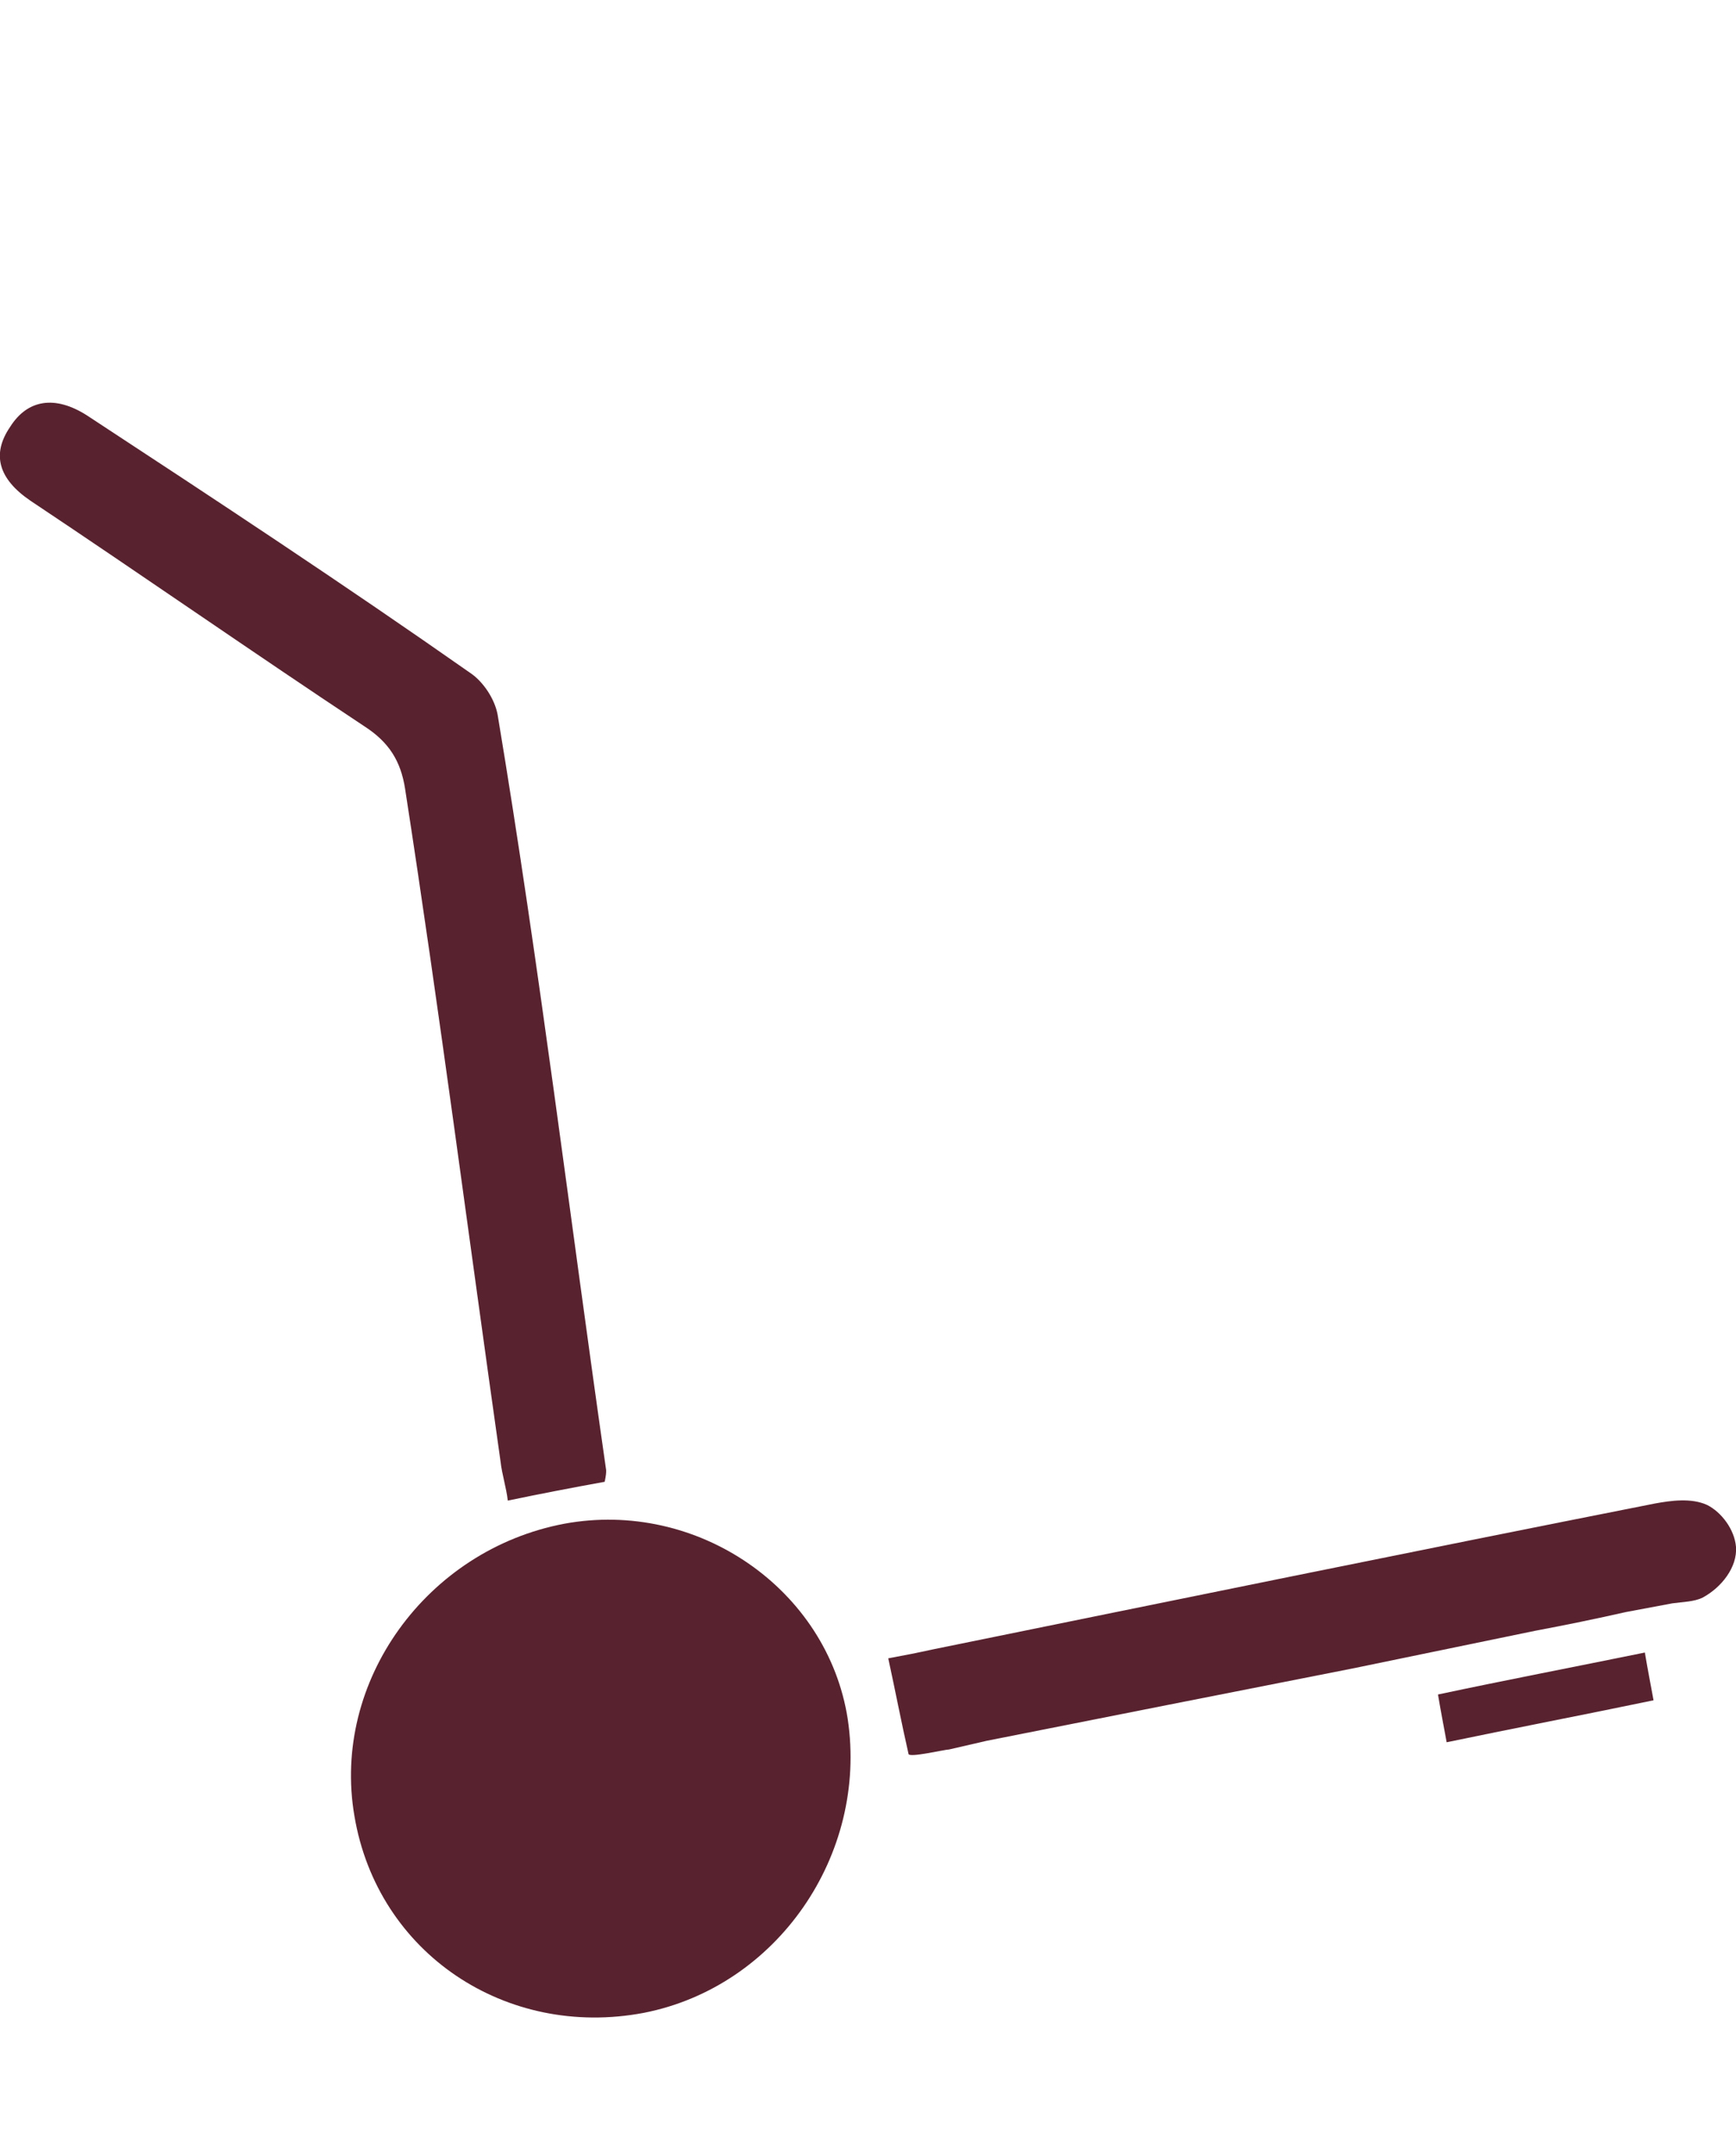
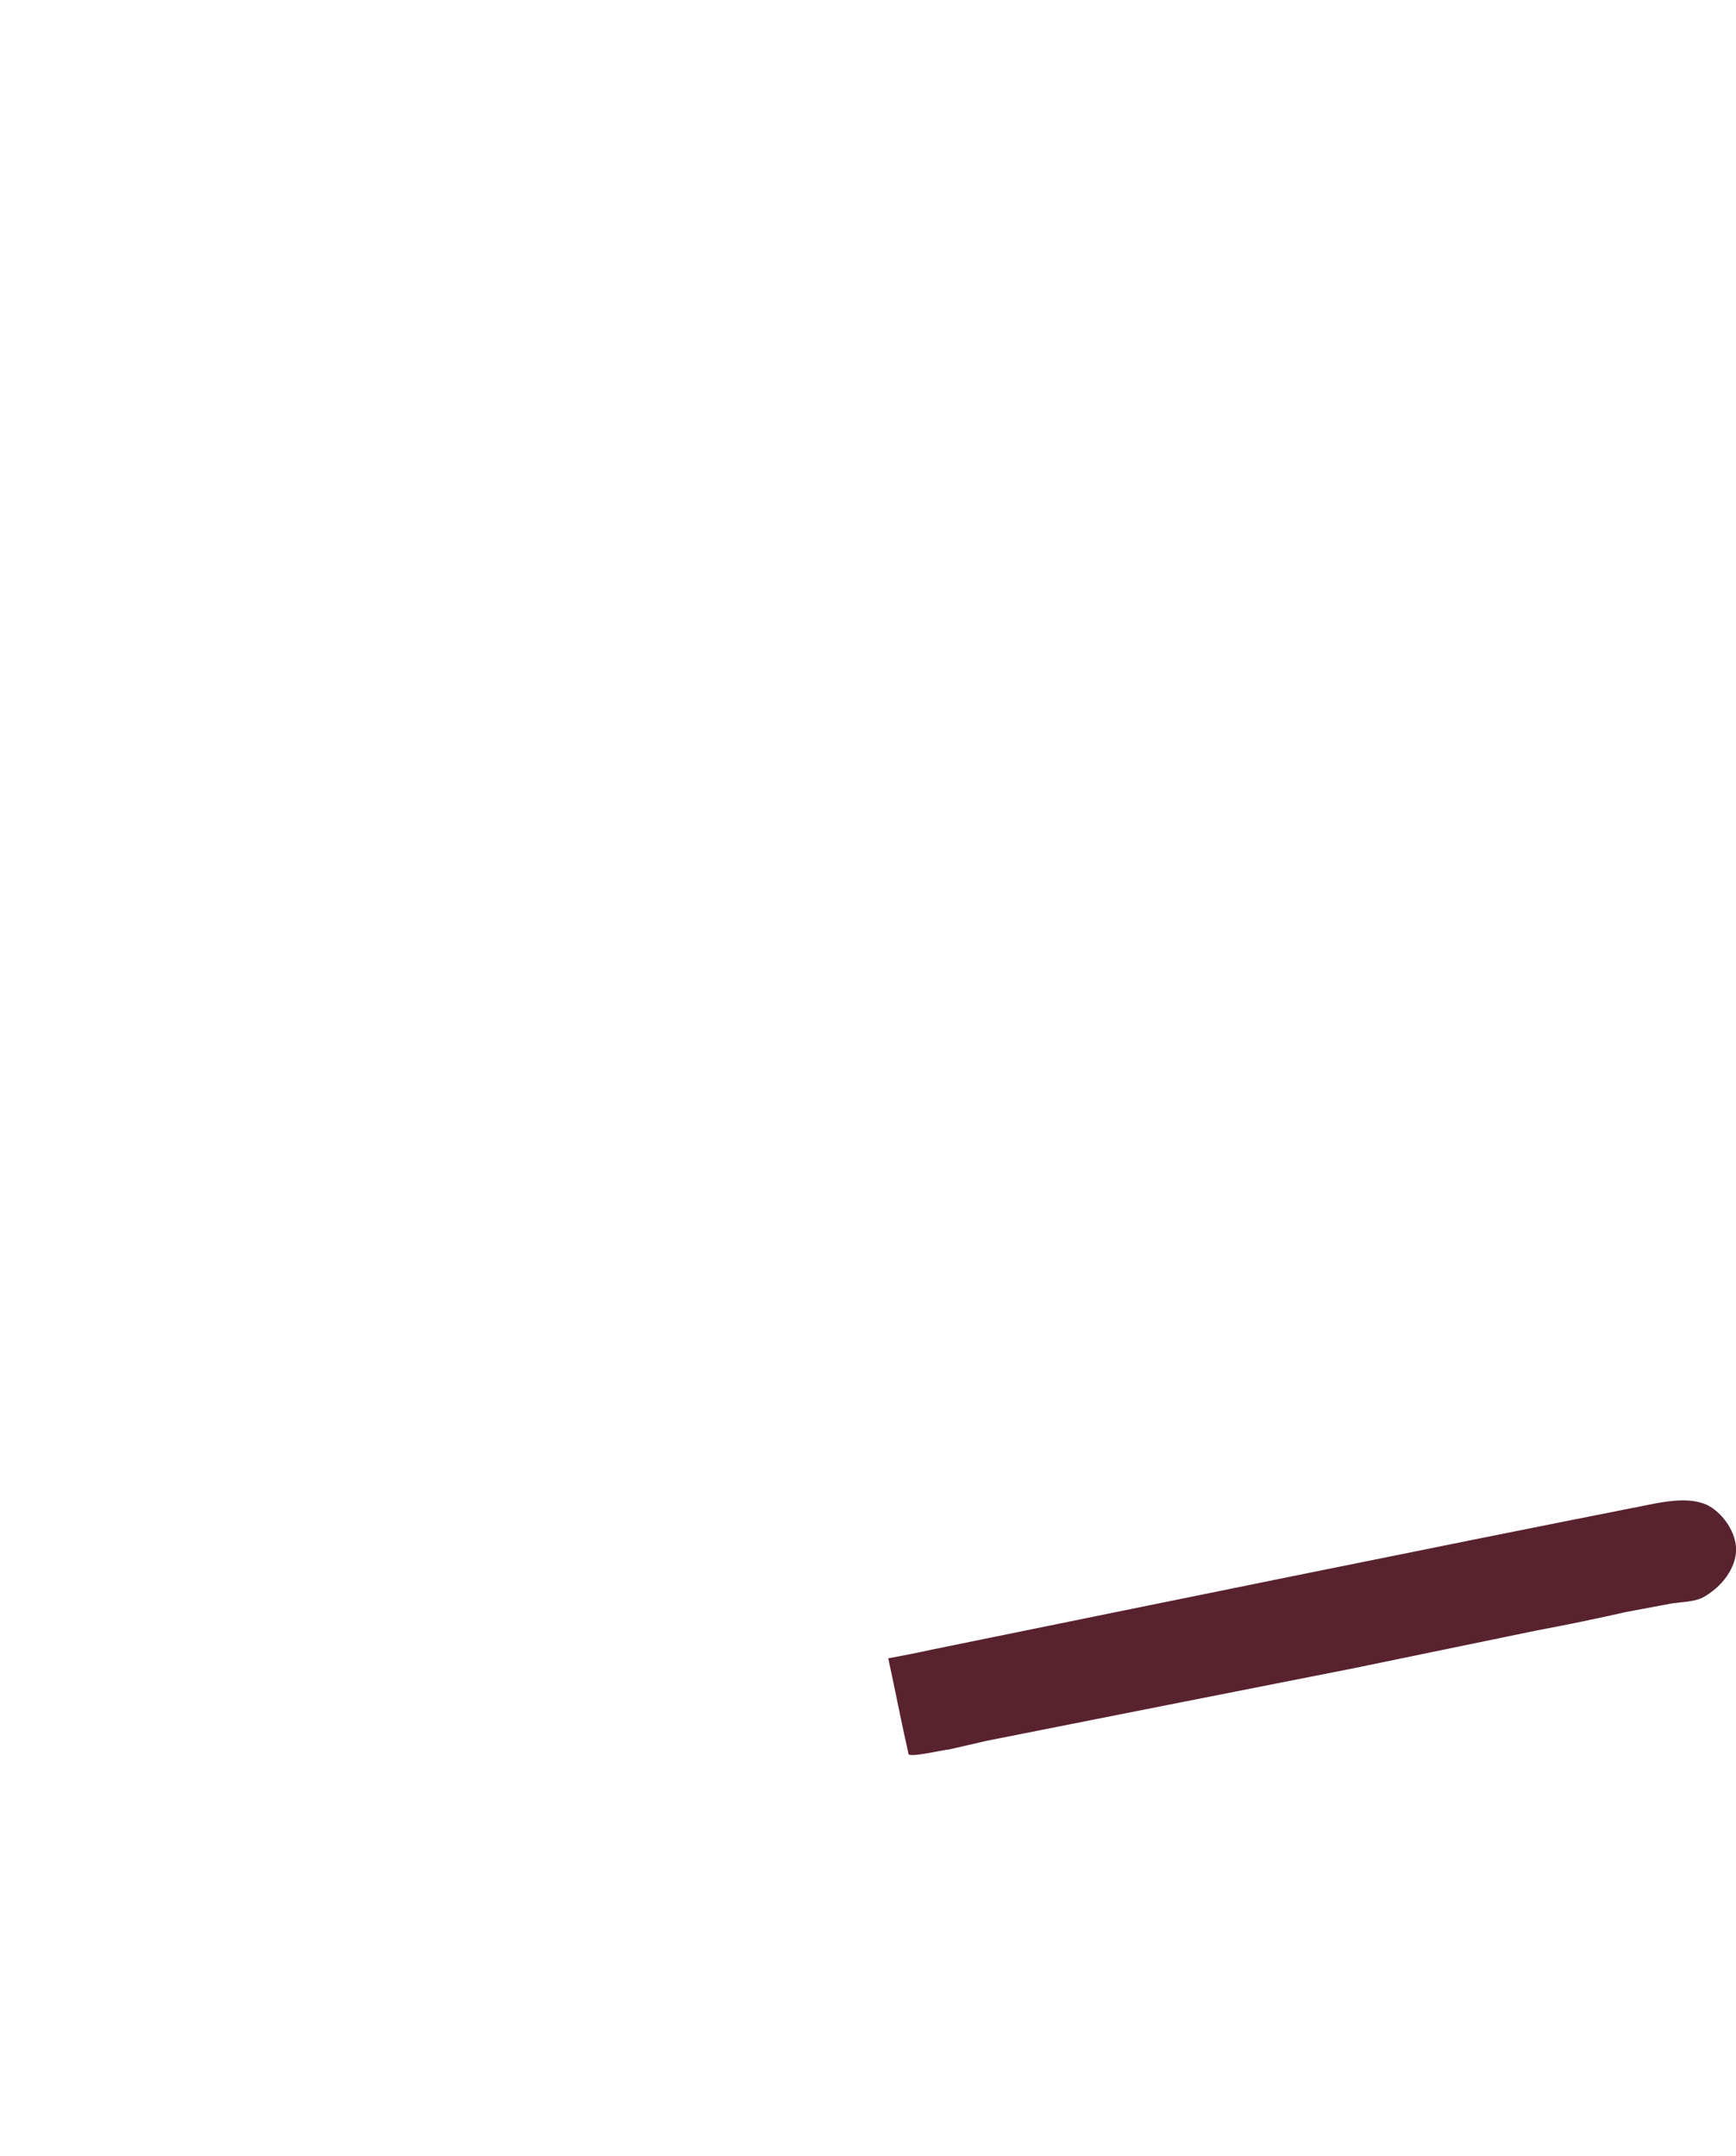
<svg xmlns="http://www.w3.org/2000/svg" version="1.2" viewBox="0 0 120 149" width="120" height="149">
  <title>Secondary Logo - Color-svg</title>
  <style>
		.s0 { fill: #58222F } 
	</style>
  <g id="Layer">
    <path id="Layer" fill-rule="evenodd" class="s0" d="m62.8 121.2c-0.5-2.2-0.9-4.3-1.4-6.6 1.1-0.2 2.1-0.4 3-0.6 16.7-3.4 33.3-6.8 50-10.1 1.1-0.2 2.5-0.4 3.6 0.1 1 0.5 1.9 1.7 2 2.9 0.1 1.4-1 2.8-2.3 3.5-0.6 0.3-1.4 0.3-2.1 0.4q-1.6 0.3-3.2 0.6-3.1 0.7-6.3 1.3-6.3 1.3-12.6 2.6-12.7 2.5-25.3 5-1.3 0.3-2.6 0.6c-0.3 0-2.8 0.6-2.8 0.3z" />
-     <path id="Layer" fill-rule="evenodd" class="s0" d="m41.8 102.4c-2.2 0.4-4.3 0.8-6.7 1.3-0.1-0.9-0.4-1.8-0.5-2.7-2.2-15.5-4.2-31-6.6-46.5-0.3-1.9-1.1-3.2-2.8-4.3-7.7-5.1-15.3-10.4-23.1-15.6-2.2-1.5-2.7-3.2-1.4-5.1 1.2-1.9 3.1-2.2 5.3-0.8 9 5.9 17.8 11.7 26.5 17.8 0.9 0.6 1.7 1.8 1.9 2.9 2.9 17.4 5 34.8 7.5 52.2 0 0.2 0 0.3-0.1 0.8z" />
-     <path id="Layer" fill-rule="evenodd" class="s0" d="m113.7 114.2c0.2 1.2 0.4 2.2 0.6 3.3-4.8 1-9.5 1.9-14.3 2.9-0.2-1.1-0.4-2.1-0.6-3.3 4.7-1 9.4-1.9 14.3-2.9z" />
-     <path id="Layer" fill-rule="evenodd" class="s0" d="m39 105.3c-9.5 1.8-16.1 10.9-14.5 20.2 1.6 9.5 10.5 15.4 20 13.6 9.2-1.8 15.5-10.9 14.1-20.3-1.4-9-10.4-15.2-19.6-13.5z" />
  </g>
</svg>